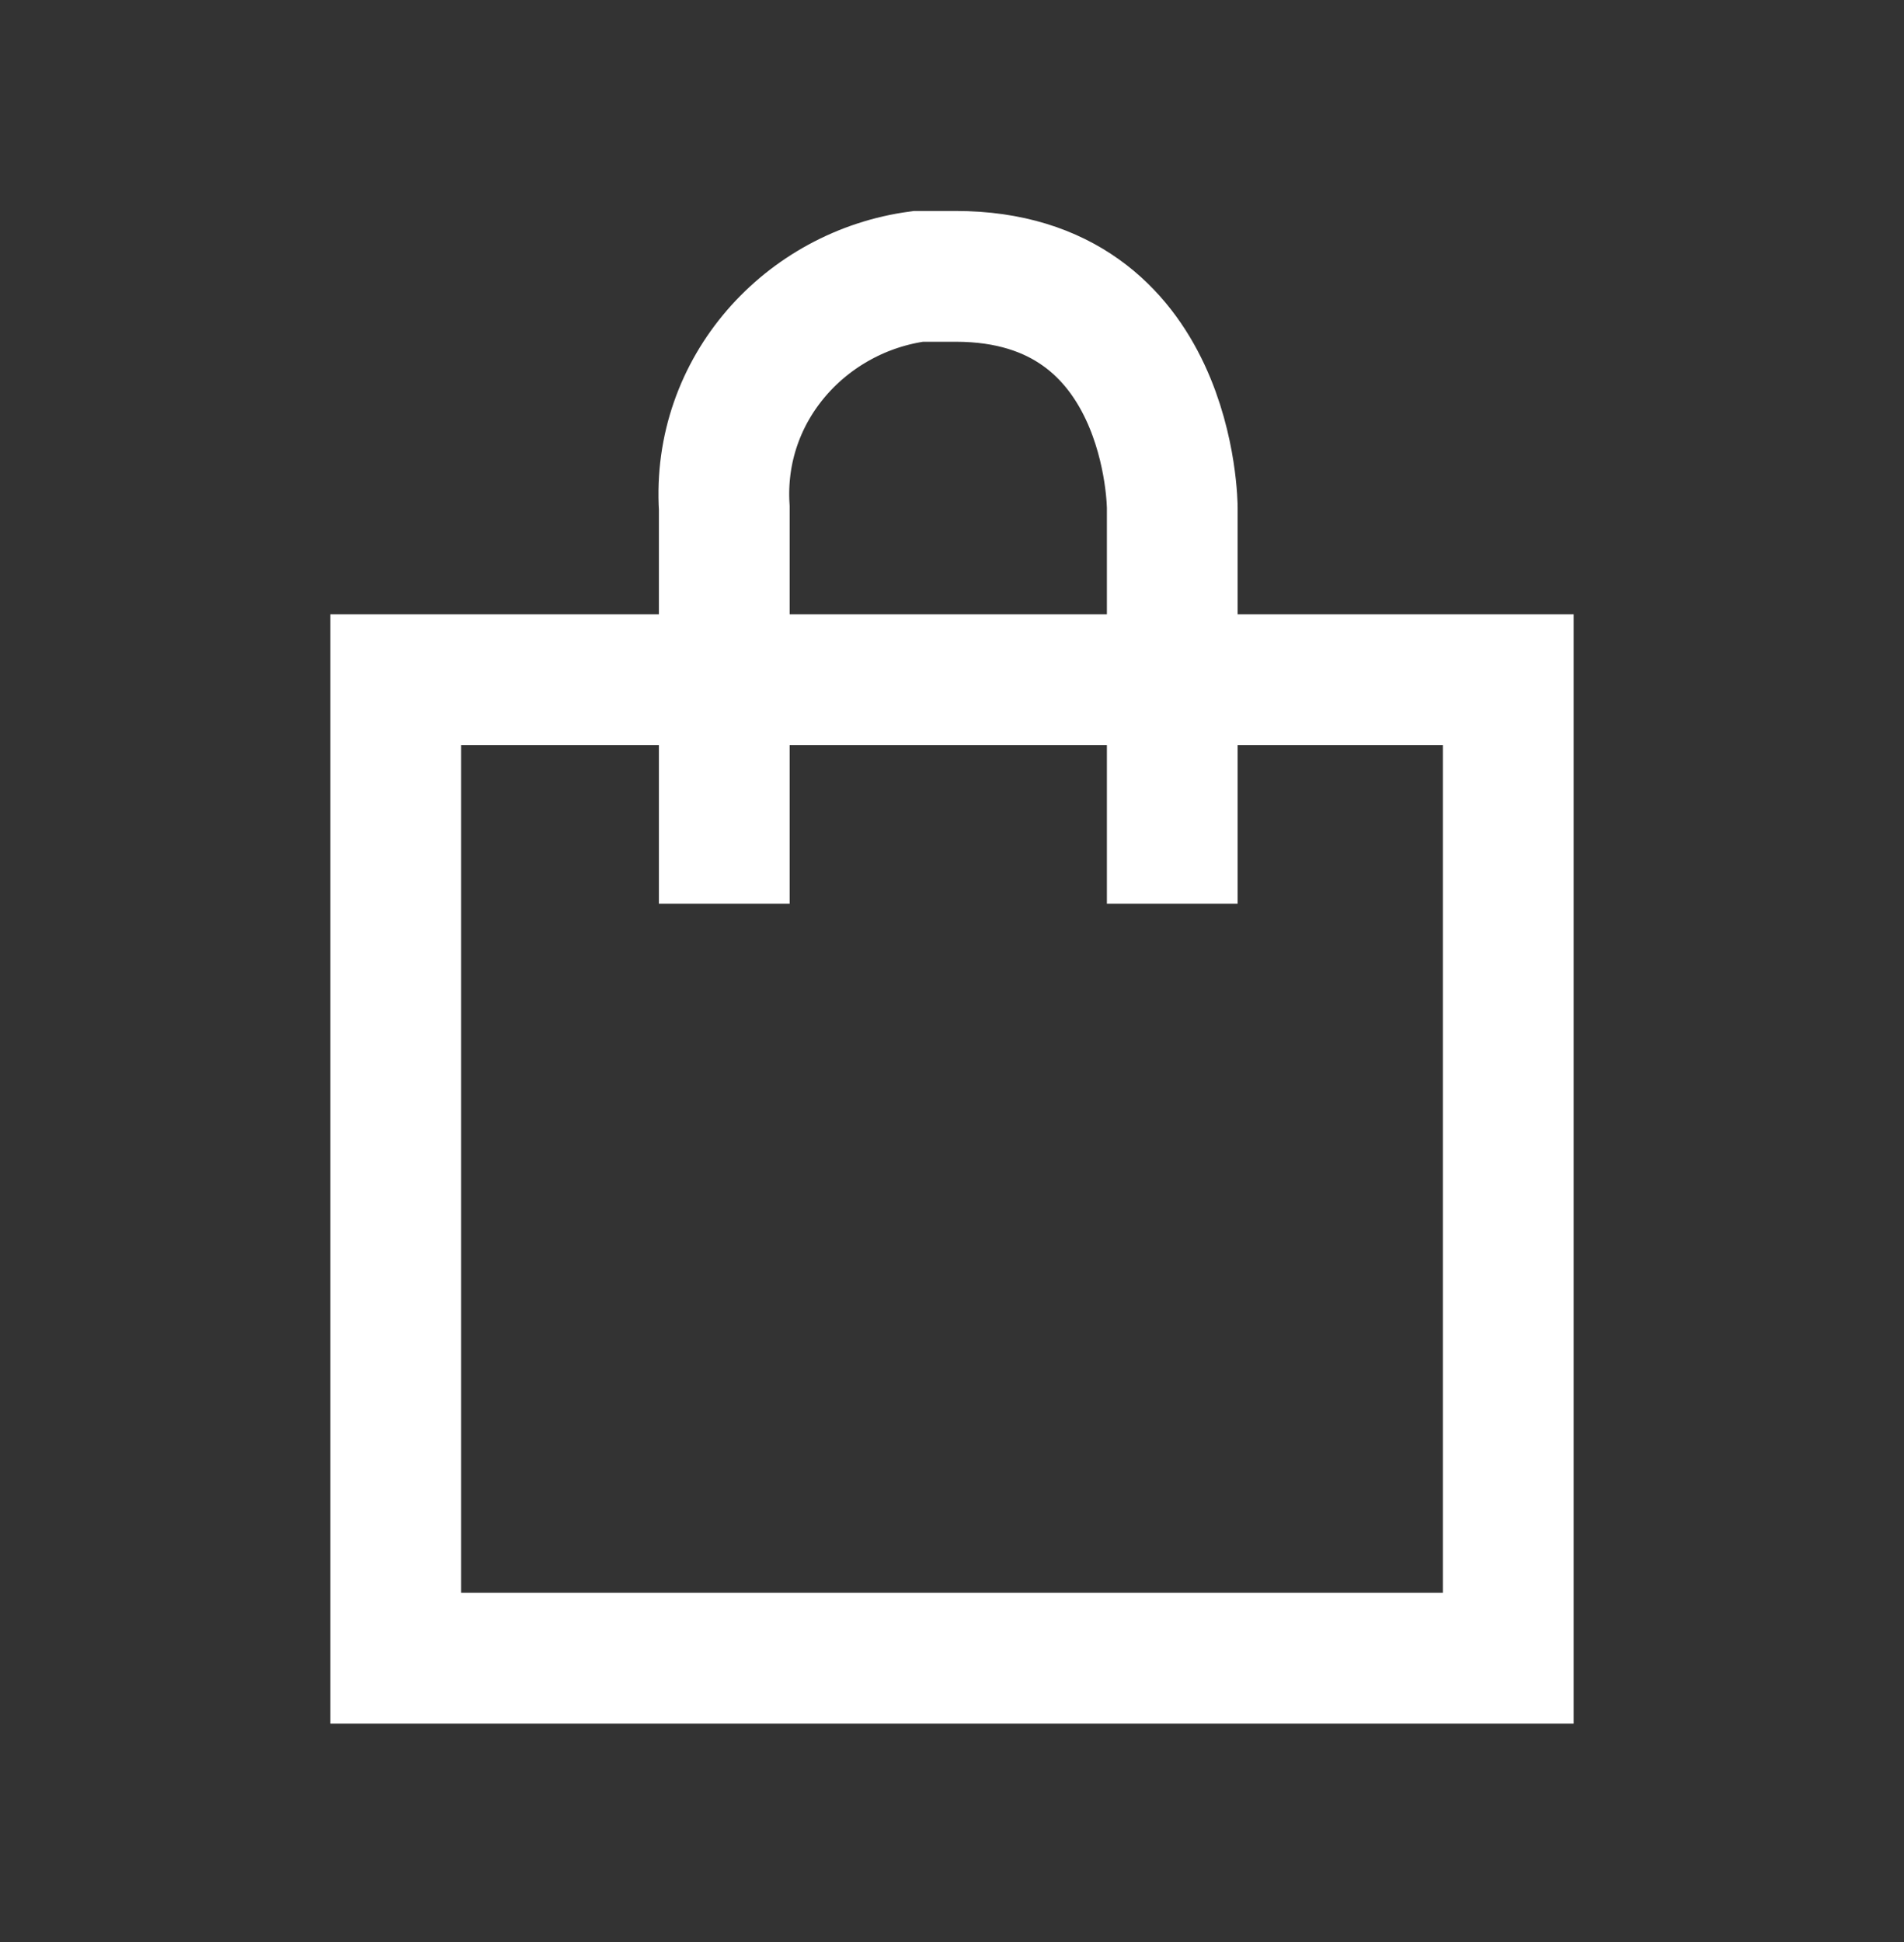
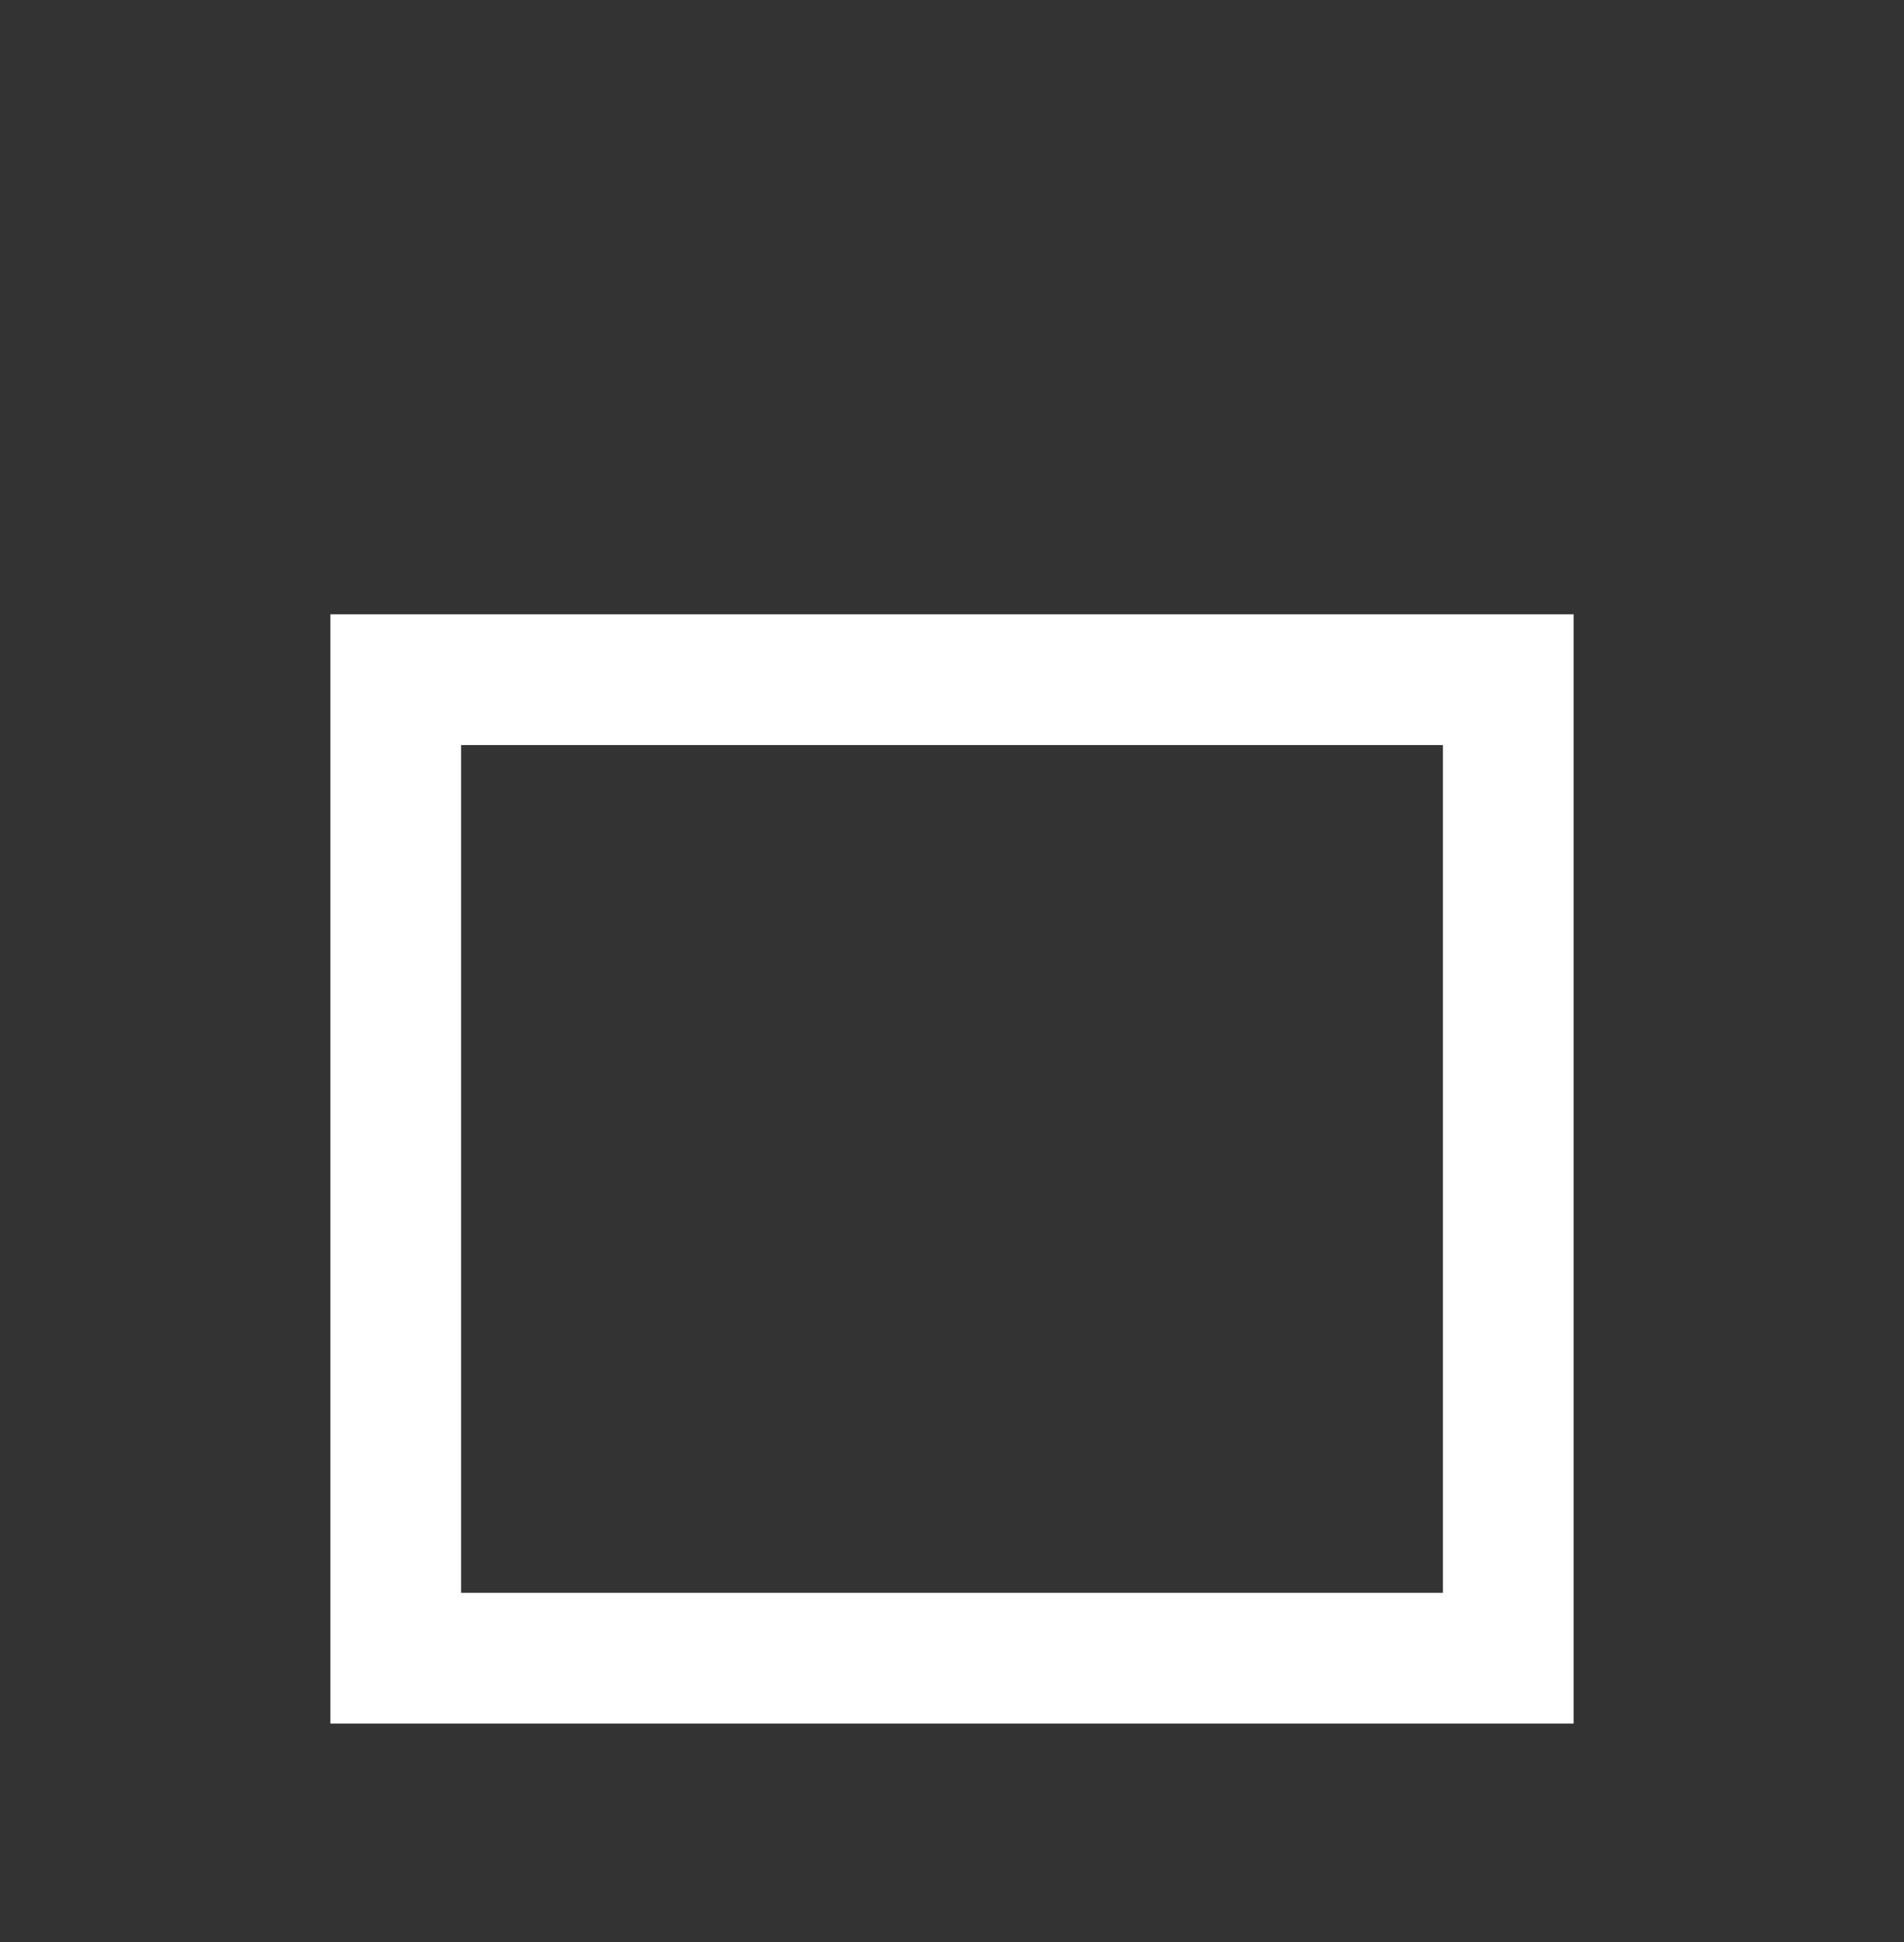
<svg xmlns="http://www.w3.org/2000/svg" version="1.1" id="レイヤー_1" x="0px" y="0px" viewBox="0 0 25.5 26" style="enable-background:new 0 0 25.5 26;" xml:space="preserve">
  <rect x="0" y="0" width="25.5" height="26" fill="#333333" stroke="none" />
  <style type="text/css">
	.st0{fill:none;}
	.st1{fill:none;stroke:#FFFFFF;stroke-width:1.751;}
</style>
-   <rect class="st0" width="25.5" height="26" />
  <g id="グループ_102" transform="translate(1 1)">
    <rect id="長方形_319" x="4.3" y="8.1" class="st1" width="14.9" height="13.1" />
-     <path id="パス_357" class="st1" d="M8.7,11.1V5.8c-0.1-1.6,1.1-2.9,2.6-3.1c0.2,0,0.4,0,0.5,0c2.9,0,2.9,3.1,2.9,3.1v5.3" />
  </g>
</svg>